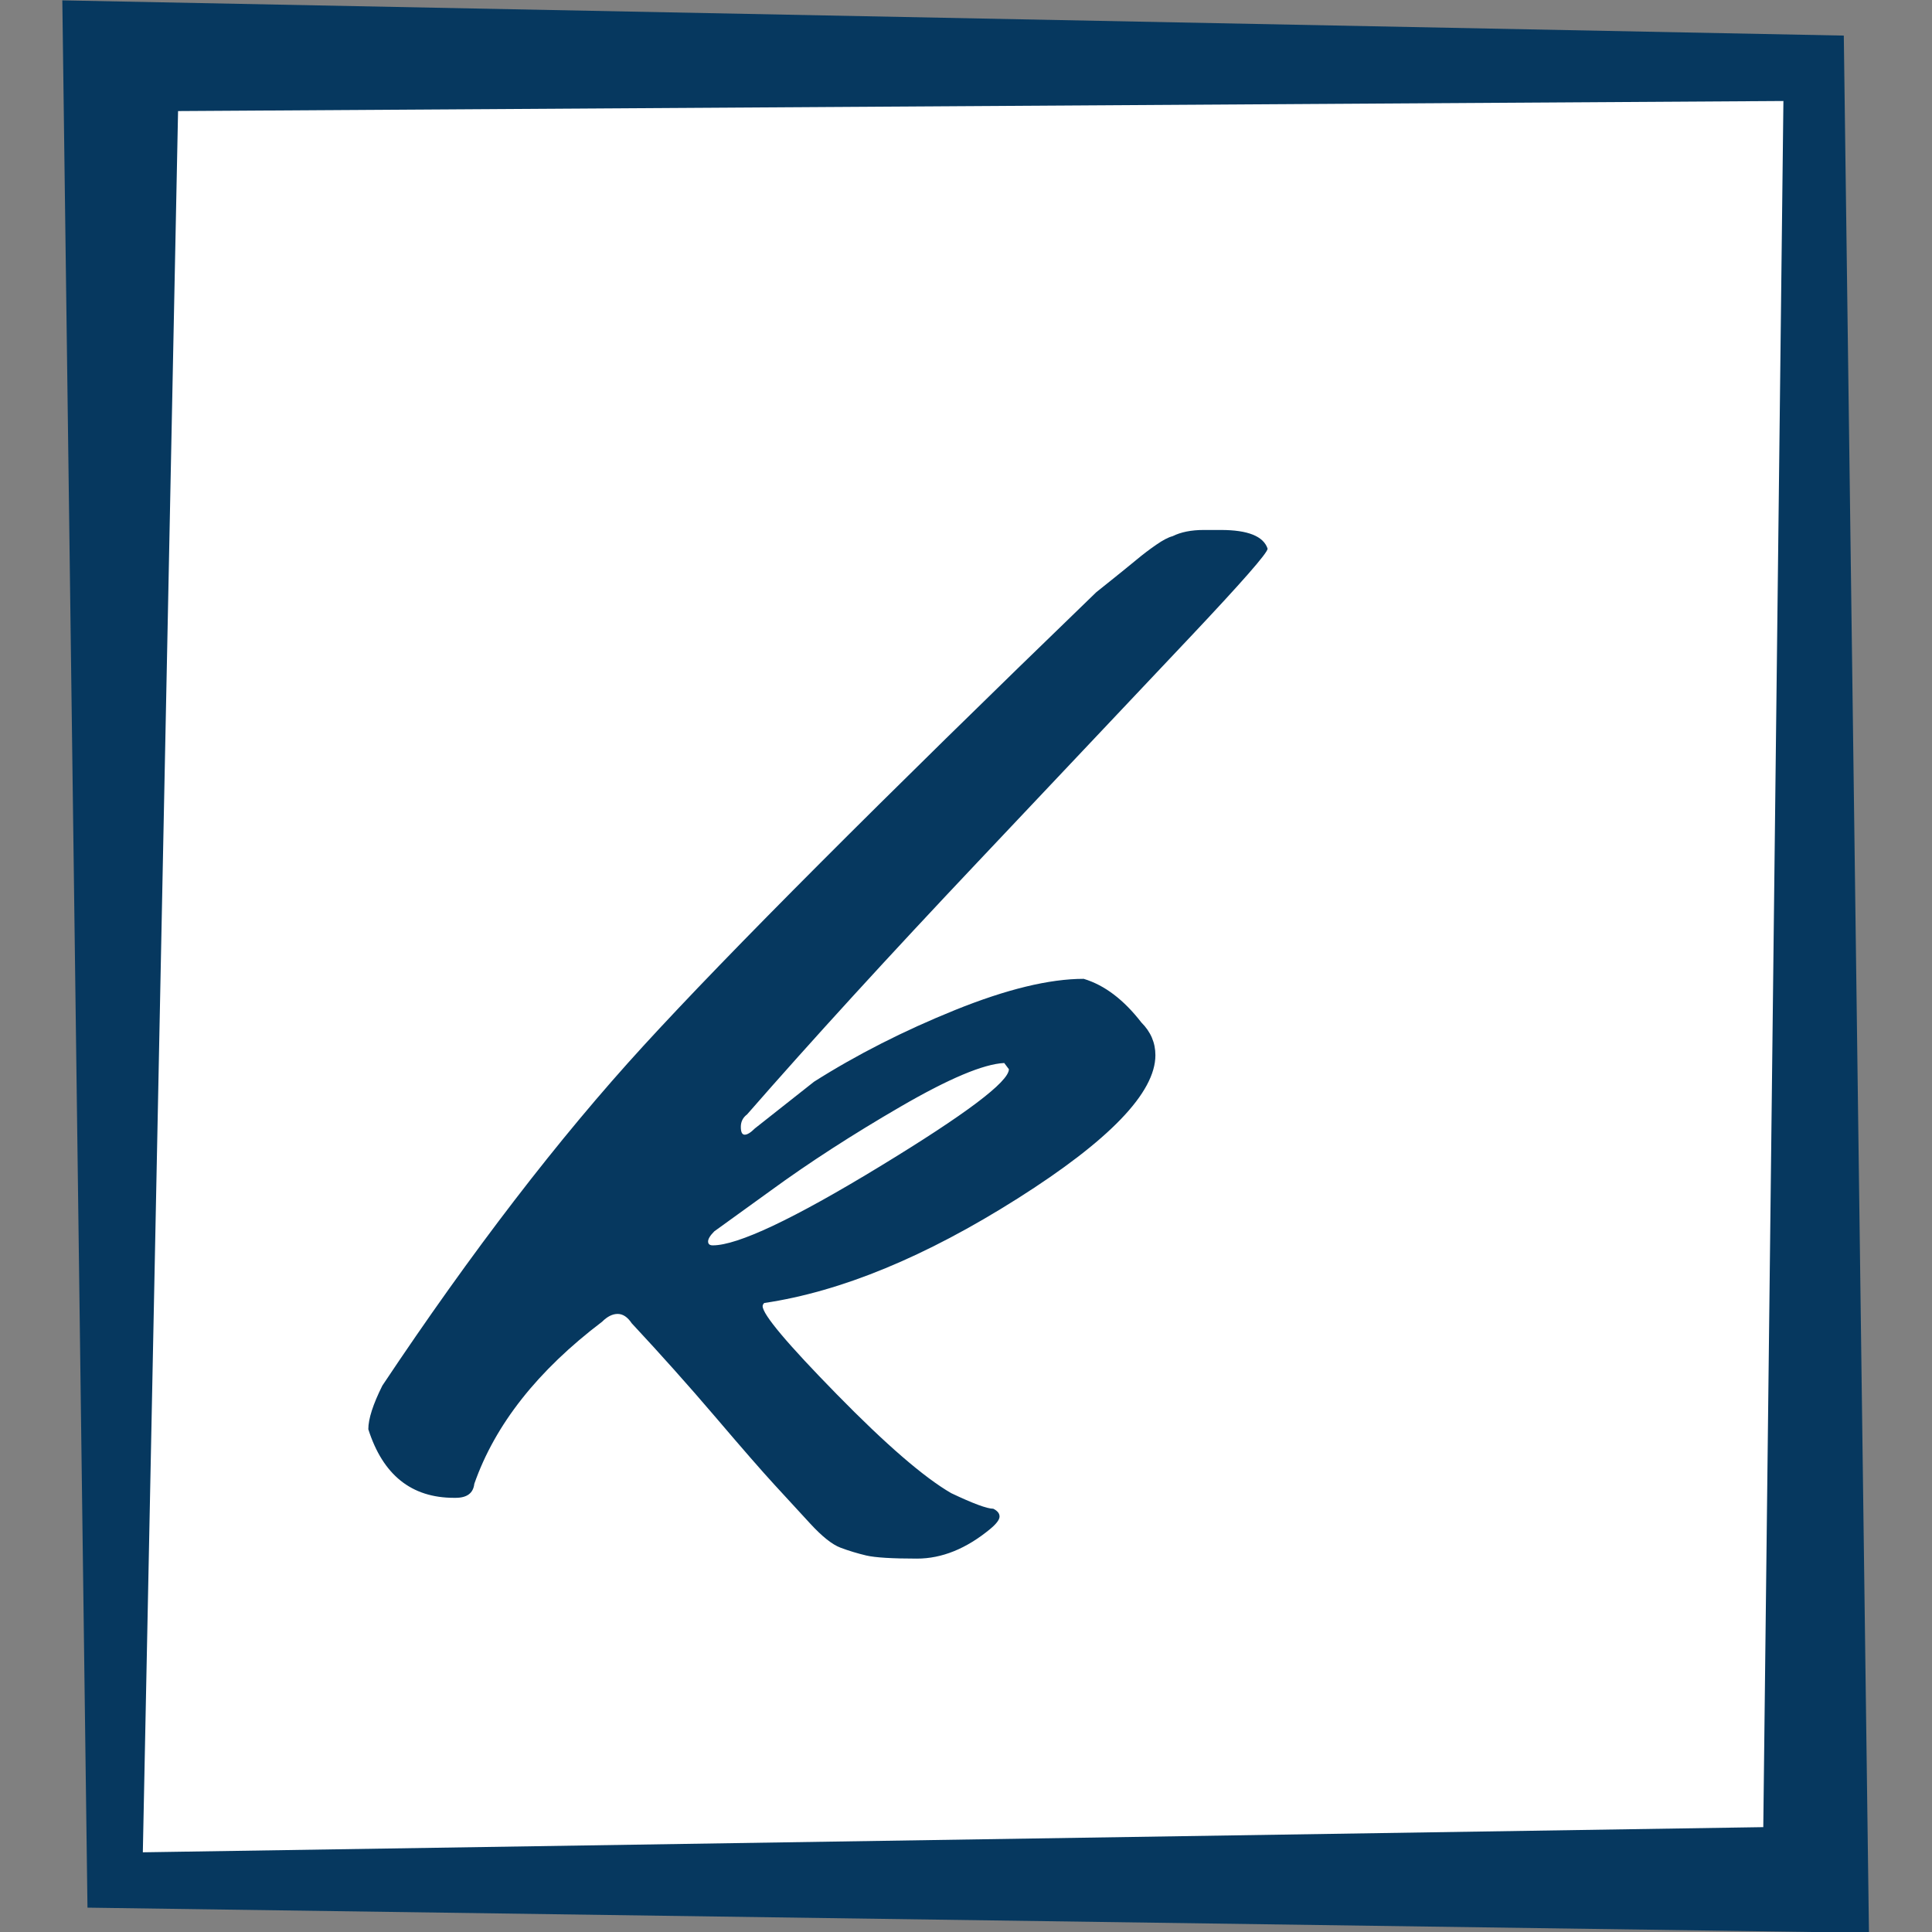
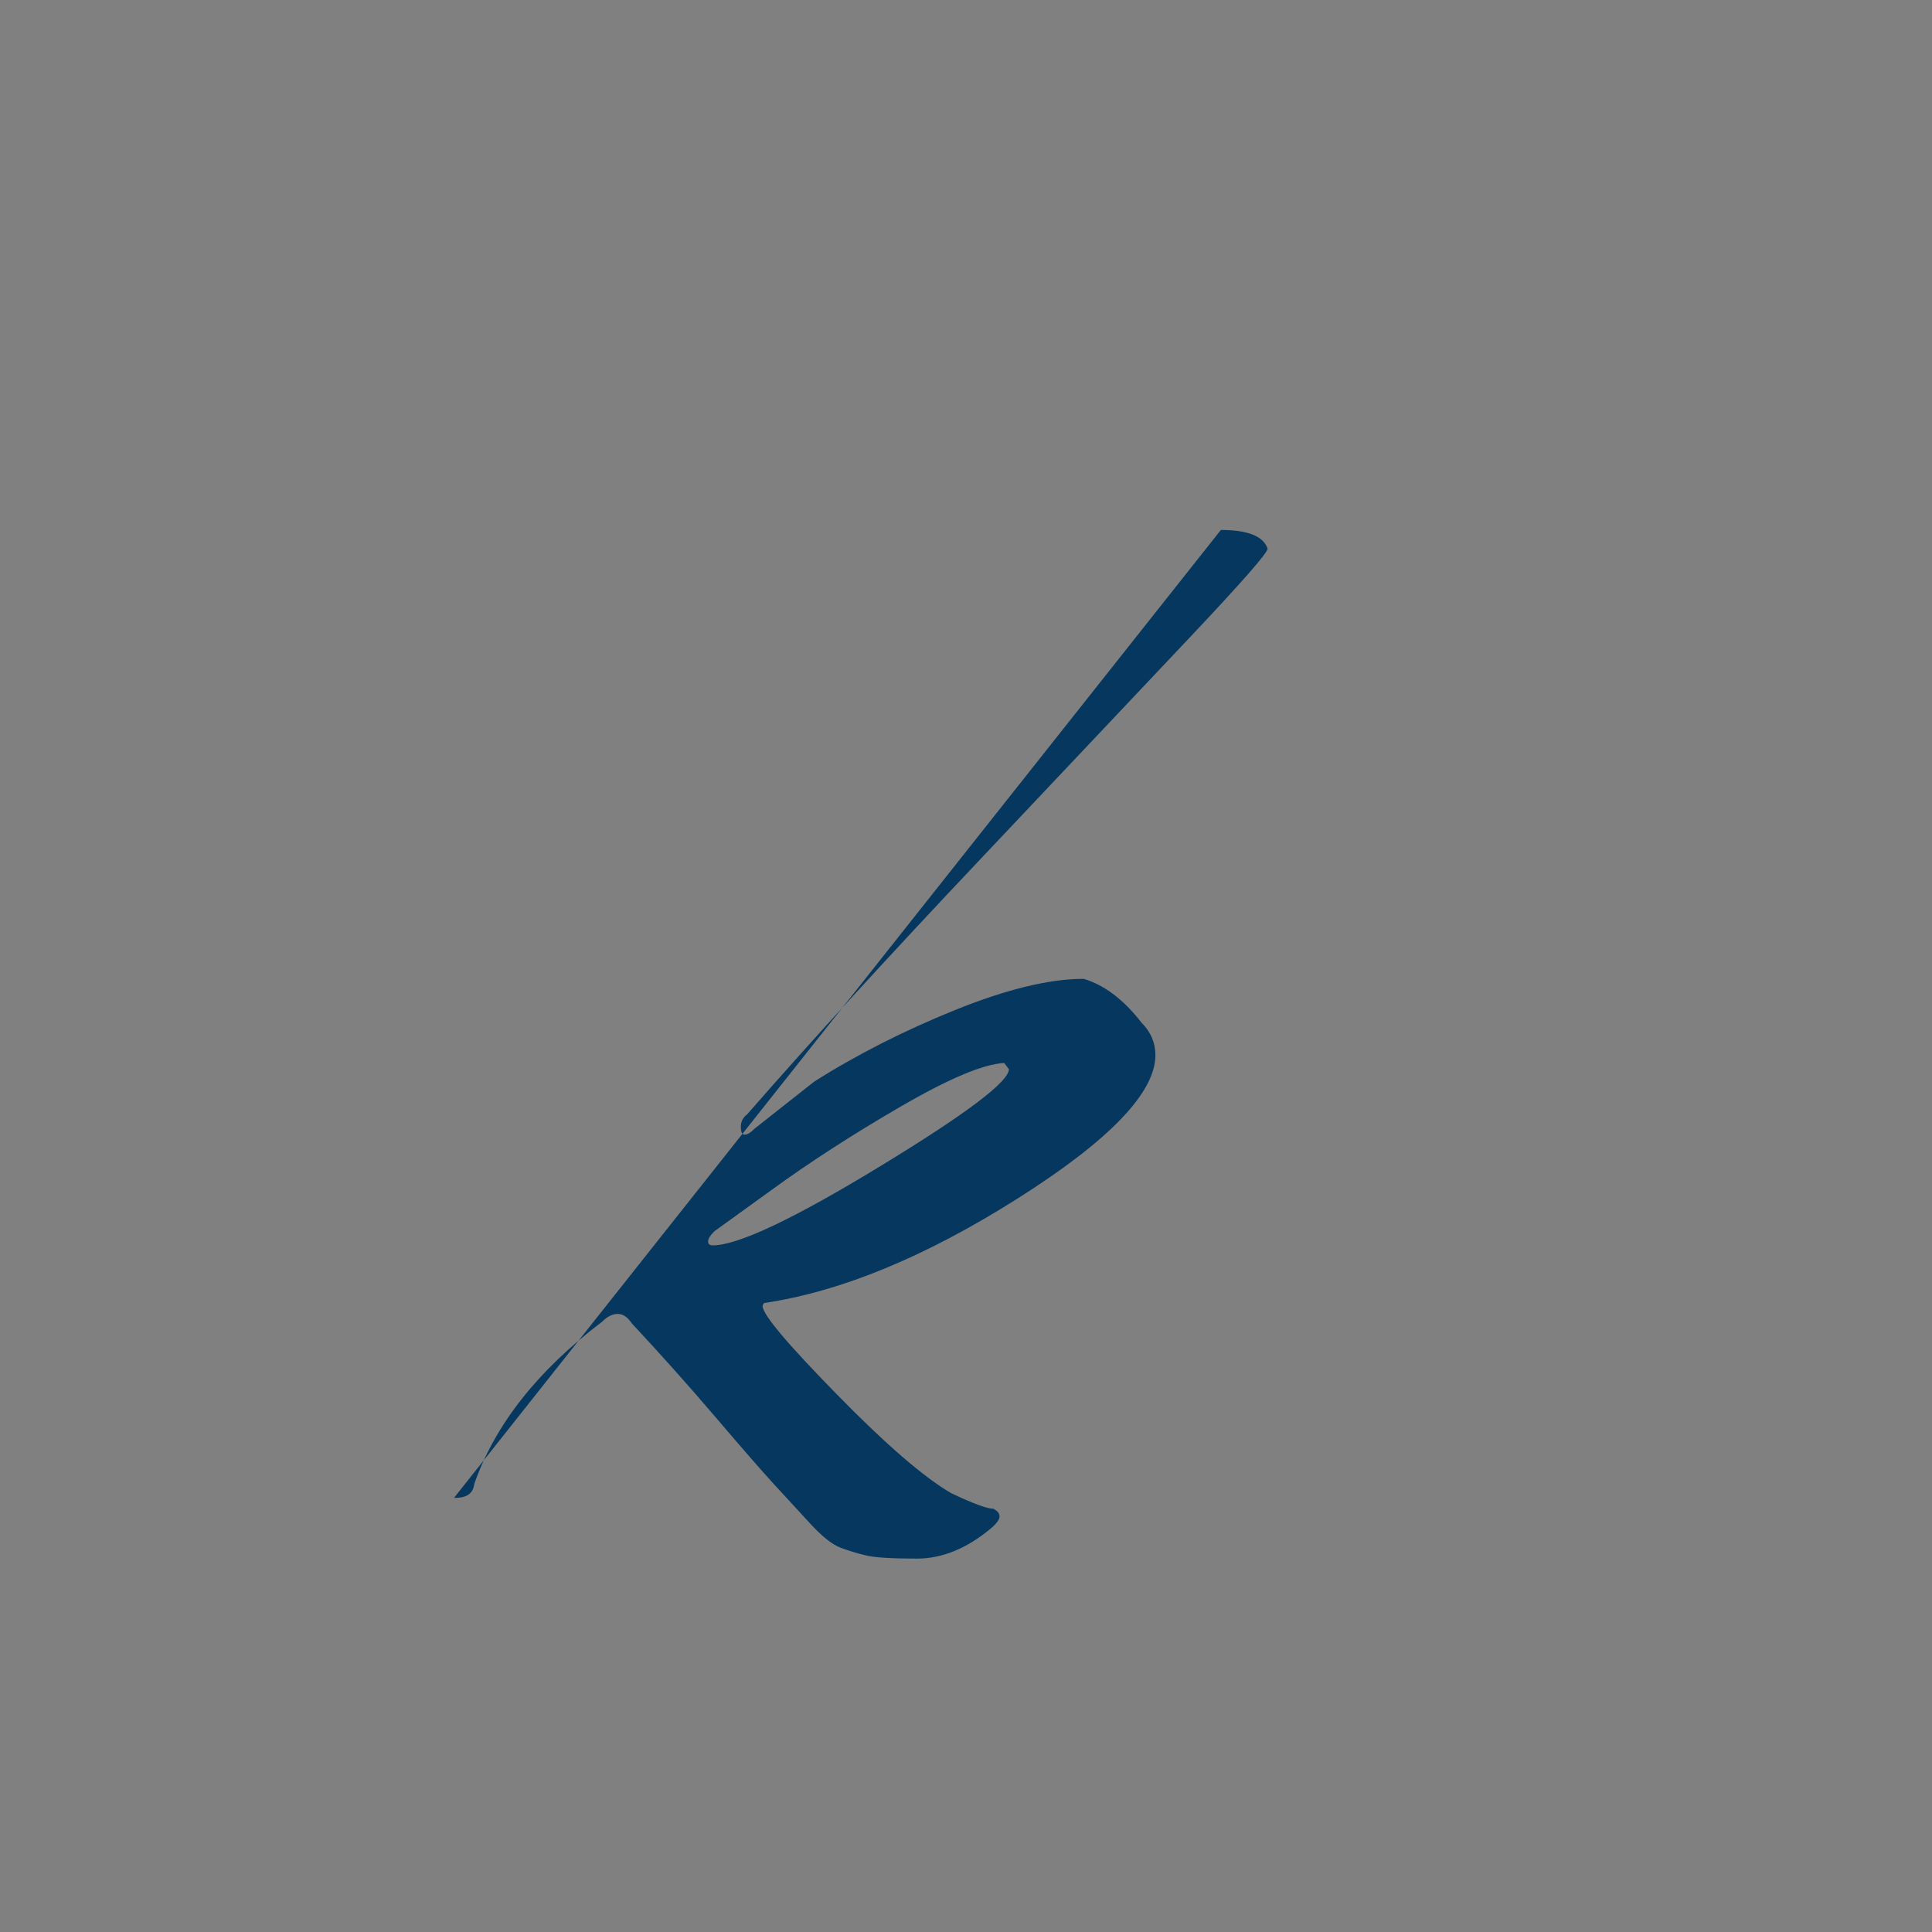
<svg xmlns="http://www.w3.org/2000/svg" version="1.1" id="svg2" xml:space="preserve" width="178" height="178" viewBox="0 0 178 178">
  <rect x="0" y="0" width="178" height="178" fill="#808080" stroke="none" />
  <defs id="defs6">
    <clipPath clipPathUnits="userSpaceOnUse" id="clipPath16">
      <path d="M 0,255.118 H 198.425 V 0 H 0 Z" id="path14" />
    </clipPath>
  </defs>
  <g id="g839" transform="translate(5.754,-0.043)">
-     <path d="M 158.919,170.65 5.2,173.036 8.542,7.86 160.828,6.905 Z" style="fill:#ffffff;fill-opacity:1;fill-rule:nonzero;stroke:none;stroke-width:1.029" id="path1292" />
    <g id="g8" transform="matrix(1.333,0,0,-1.333,-50.105,306.89)">
      <g id="g10">
        <g id="g12" clip-path="url(#clipPath16)">
          <g id="g18" transform="translate(102.68,156.722)">
-             <path d="m 0,0 c -1.437,-0.072 -3.824,-1.077 -7.164,-3.016 -3.339,-1.939 -6.338,-3.878 -8.994,-5.817 l -3.879,-2.801 c -0.287,-0.288 -0.43,-0.522 -0.43,-0.7 0,-0.18 0.108,-0.27 0.323,-0.27 1.724,0 5.564,1.813 11.526,5.44 5.96,3.626 8.941,5.872 8.941,6.733 z m 14.973,36.841 c 1.867,0 2.944,-0.431 3.232,-1.293 0,-0.288 -1.777,-2.316 -5.333,-6.086 C 9.317,25.691 4.434,20.521 -1.778,13.95 -7.99,7.379 -13.322,1.543 -17.774,-3.555 c -0.288,-0.215 -0.431,-0.503 -0.431,-0.862 0,-0.36 0.089,-0.538 0.269,-0.538 0.179,0 0.413,0.143 0.7,0.431 l 4.094,3.232 c 2.944,1.866 6.194,3.517 9.748,4.955 3.555,1.435 6.518,2.154 8.887,2.154 1.437,-0.431 2.764,-1.438 3.986,-3.016 0.647,-0.647 0.97,-1.401 0.97,-2.262 0,-2.585 -3.178,-5.89 -9.534,-9.911 -6.355,-4.023 -12.19,-6.428 -17.504,-7.217 -0.073,-0.073 -0.108,-0.145 -0.108,-0.216 0,-0.575 1.705,-2.603 5.117,-6.086 3.41,-3.484 6.049,-5.763 7.917,-6.84 1.508,-0.717 2.478,-1.077 2.909,-1.077 0.286,-0.143 0.431,-0.323 0.431,-0.539 0,-0.215 -0.216,-0.502 -0.647,-0.861 -1.653,-1.364 -3.339,-2.047 -5.063,-2.047 -1.723,0 -2.891,0.072 -3.501,0.215 -0.611,0.145 -1.203,0.323 -1.777,0.539 -0.576,0.215 -1.276,0.772 -2.101,1.669 -0.826,0.899 -1.652,1.796 -2.477,2.693 -0.826,0.898 -2.173,2.441 -4.04,4.633 -1.868,2.189 -3.807,4.362 -5.817,6.517 -0.287,0.43 -0.61,0.646 -0.969,0.646 -0.36,0 -0.719,-0.18 -1.077,-0.539 -4.454,-3.376 -7.398,-7.109 -8.833,-11.202 -0.073,-0.647 -0.504,-0.97 -1.293,-0.97 h -0.108 c -2.944,0 -4.918,1.578 -5.925,4.74 0,0.716 0.324,1.723 0.97,3.016 6.175,9.264 12.189,17.09 18.044,23.483 5.852,6.391 16.282,16.84 31.292,31.347 1.436,1.148 2.371,1.902 2.801,2.262 0.431,0.359 0.879,0.7 1.347,1.023 0.466,0.324 0.843,0.52 1.131,0.593 0.574,0.286 1.293,0.431 2.154,0.431 z" style="fill:#06385f;fill-opacity:1;fill-rule:nonzero;stroke:none" id="path20" />
+             <path d="m 0,0 c -1.437,-0.072 -3.824,-1.077 -7.164,-3.016 -3.339,-1.939 -6.338,-3.878 -8.994,-5.817 l -3.879,-2.801 c -0.287,-0.288 -0.43,-0.522 -0.43,-0.7 0,-0.18 0.108,-0.27 0.323,-0.27 1.724,0 5.564,1.813 11.526,5.44 5.96,3.626 8.941,5.872 8.941,6.733 z m 14.973,36.841 c 1.867,0 2.944,-0.431 3.232,-1.293 0,-0.288 -1.777,-2.316 -5.333,-6.086 C 9.317,25.691 4.434,20.521 -1.778,13.95 -7.99,7.379 -13.322,1.543 -17.774,-3.555 c -0.288,-0.215 -0.431,-0.503 -0.431,-0.862 0,-0.36 0.089,-0.538 0.269,-0.538 0.179,0 0.413,0.143 0.7,0.431 l 4.094,3.232 c 2.944,1.866 6.194,3.517 9.748,4.955 3.555,1.435 6.518,2.154 8.887,2.154 1.437,-0.431 2.764,-1.438 3.986,-3.016 0.647,-0.647 0.97,-1.401 0.97,-2.262 0,-2.585 -3.178,-5.89 -9.534,-9.911 -6.355,-4.023 -12.19,-6.428 -17.504,-7.217 -0.073,-0.073 -0.108,-0.145 -0.108,-0.216 0,-0.575 1.705,-2.603 5.117,-6.086 3.41,-3.484 6.049,-5.763 7.917,-6.84 1.508,-0.717 2.478,-1.077 2.909,-1.077 0.286,-0.143 0.431,-0.323 0.431,-0.539 0,-0.215 -0.216,-0.502 -0.647,-0.861 -1.653,-1.364 -3.339,-2.047 -5.063,-2.047 -1.723,0 -2.891,0.072 -3.501,0.215 -0.611,0.145 -1.203,0.323 -1.777,0.539 -0.576,0.215 -1.276,0.772 -2.101,1.669 -0.826,0.899 -1.652,1.796 -2.477,2.693 -0.826,0.898 -2.173,2.441 -4.04,4.633 -1.868,2.189 -3.807,4.362 -5.817,6.517 -0.287,0.43 -0.61,0.646 -0.969,0.646 -0.36,0 -0.719,-0.18 -1.077,-0.539 -4.454,-3.376 -7.398,-7.109 -8.833,-11.202 -0.073,-0.647 -0.504,-0.97 -1.293,-0.97 h -0.108 z" style="fill:#06385f;fill-opacity:1;fill-rule:nonzero;stroke:none" id="path20" />
          </g>
          <g id="g22" transform="translate(155.144,103.907)">
-             <path d="m 0,0 -112,-1.739 2.435,120.348 110.956,0.696 z m 5.565,123.826 -123.13,2.435 1.739,-131.825 123.13,-1.74 z" style="fill:#06385f;fill-opacity:1;fill-rule:nonzero;stroke:none" id="path24" />
-           </g>
+             </g>
        </g>
      </g>
    </g>
  </g>
</svg>